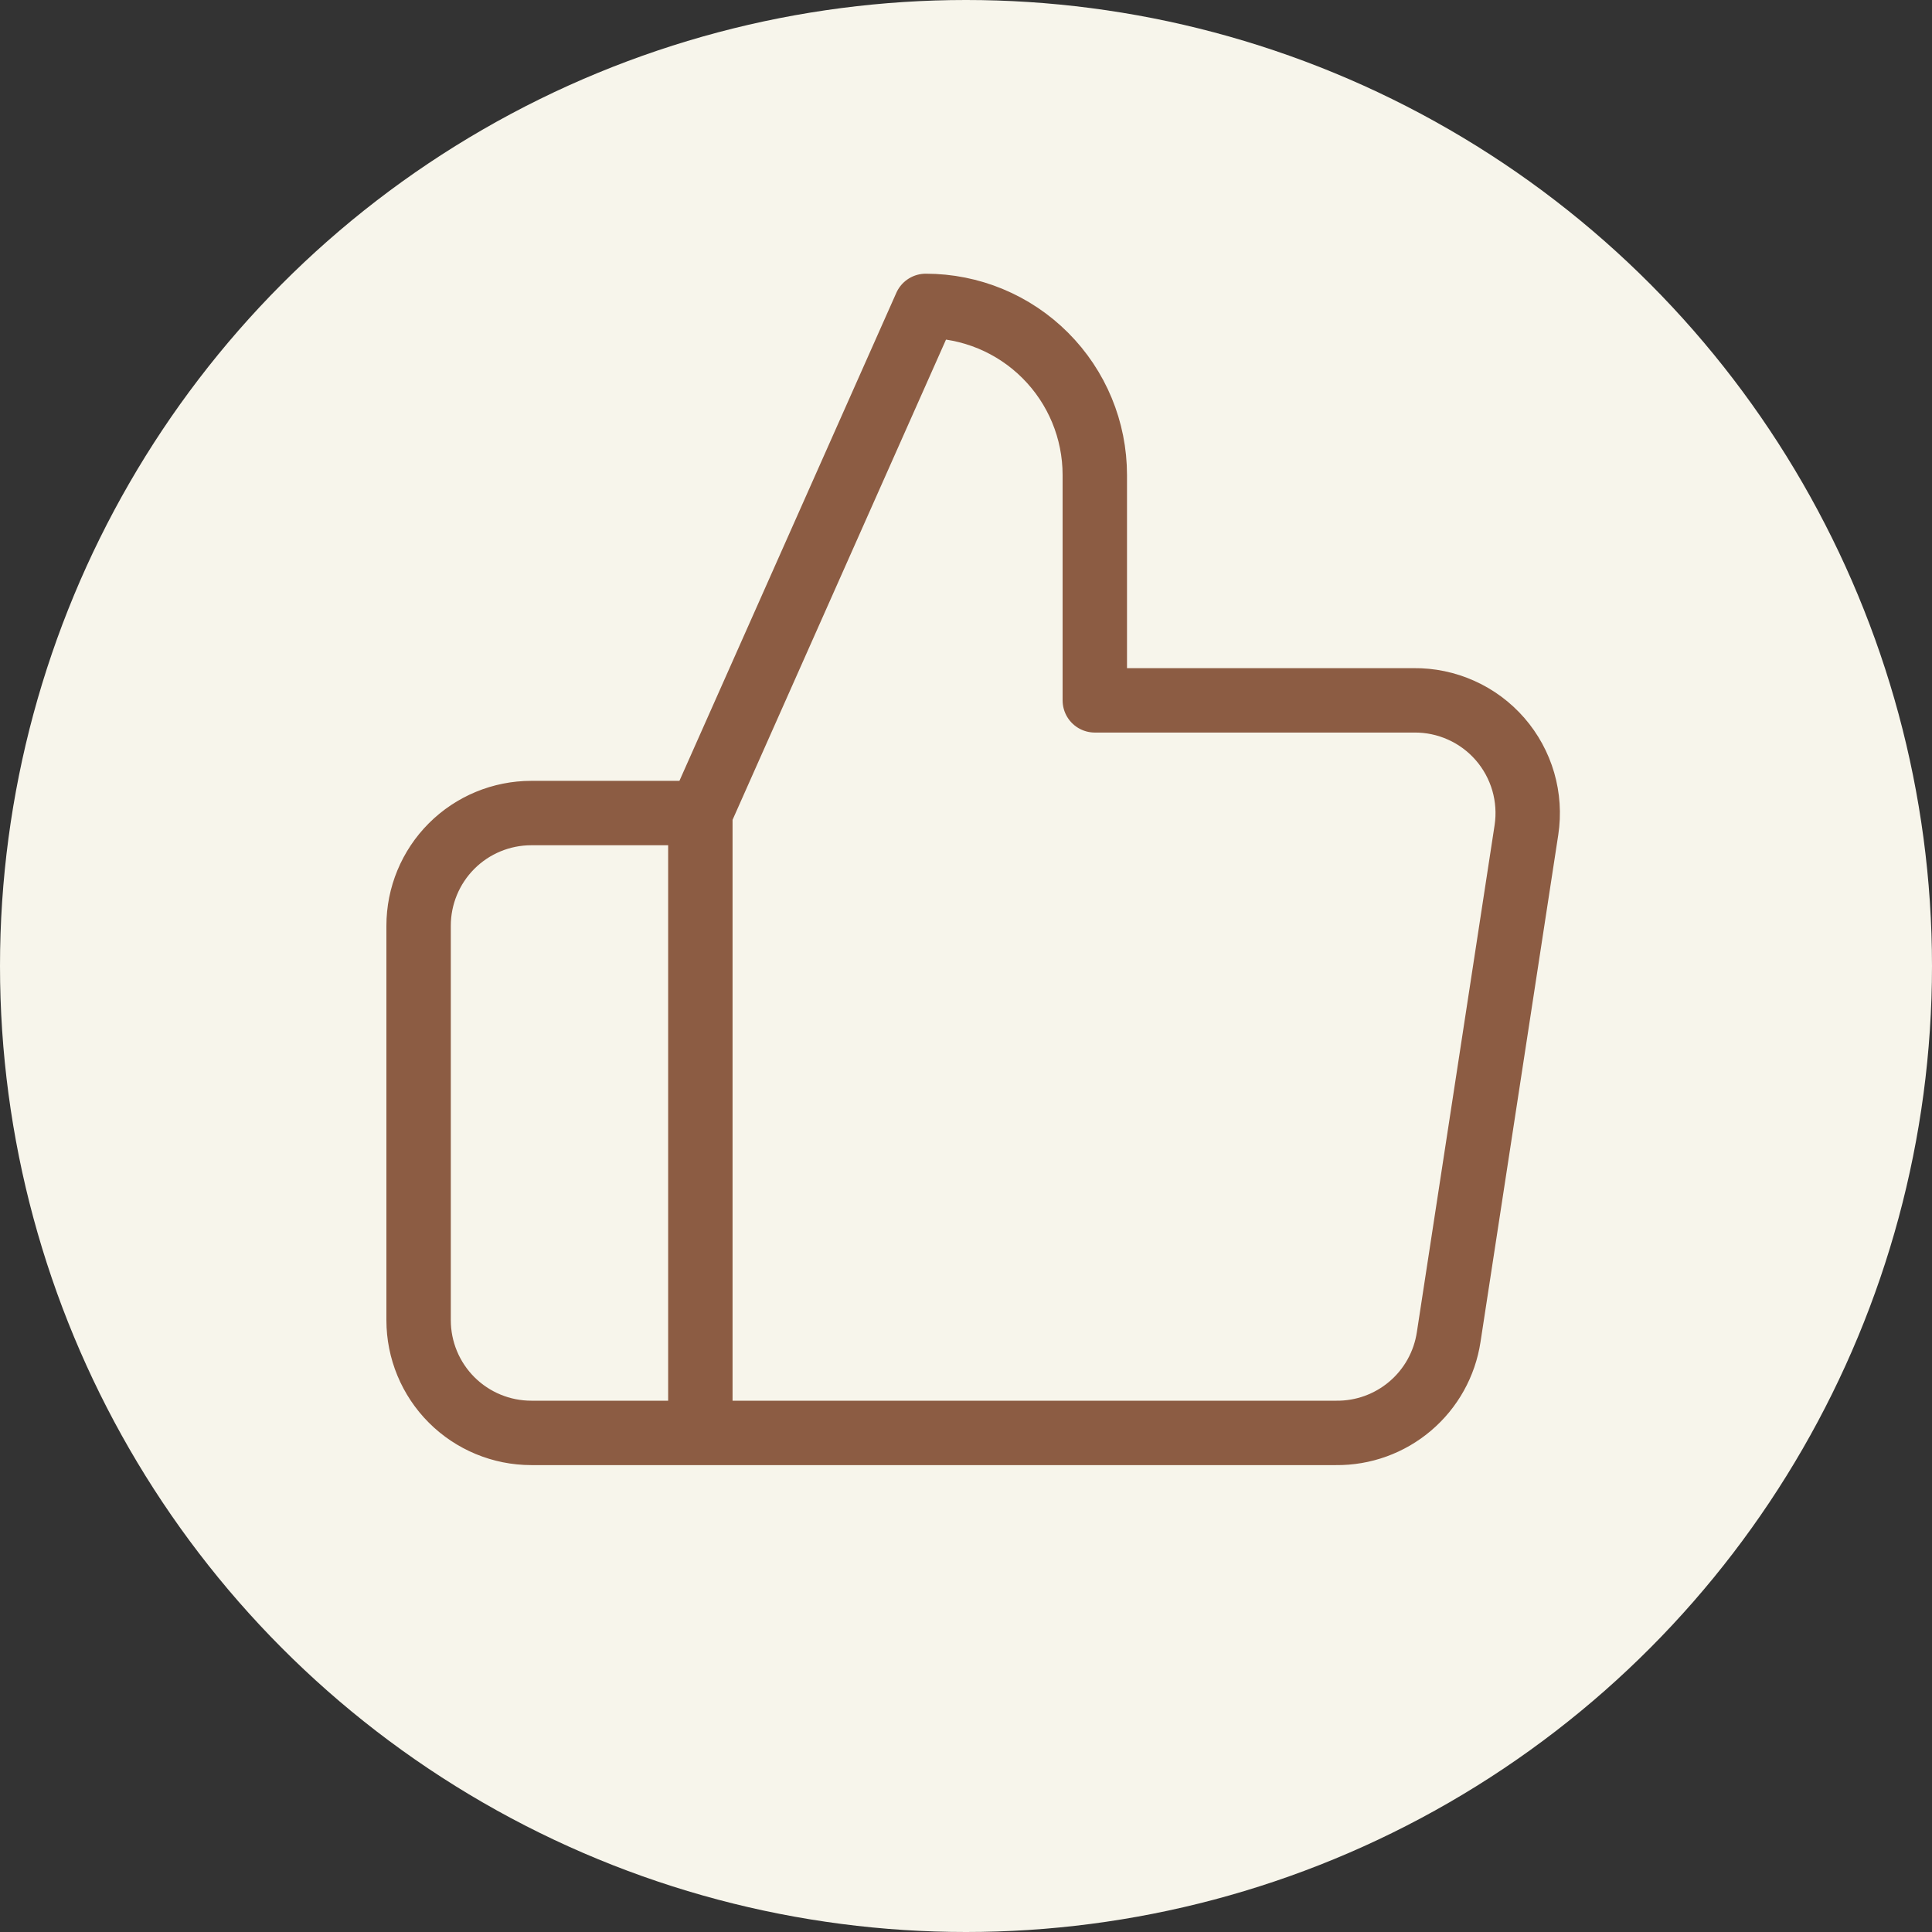
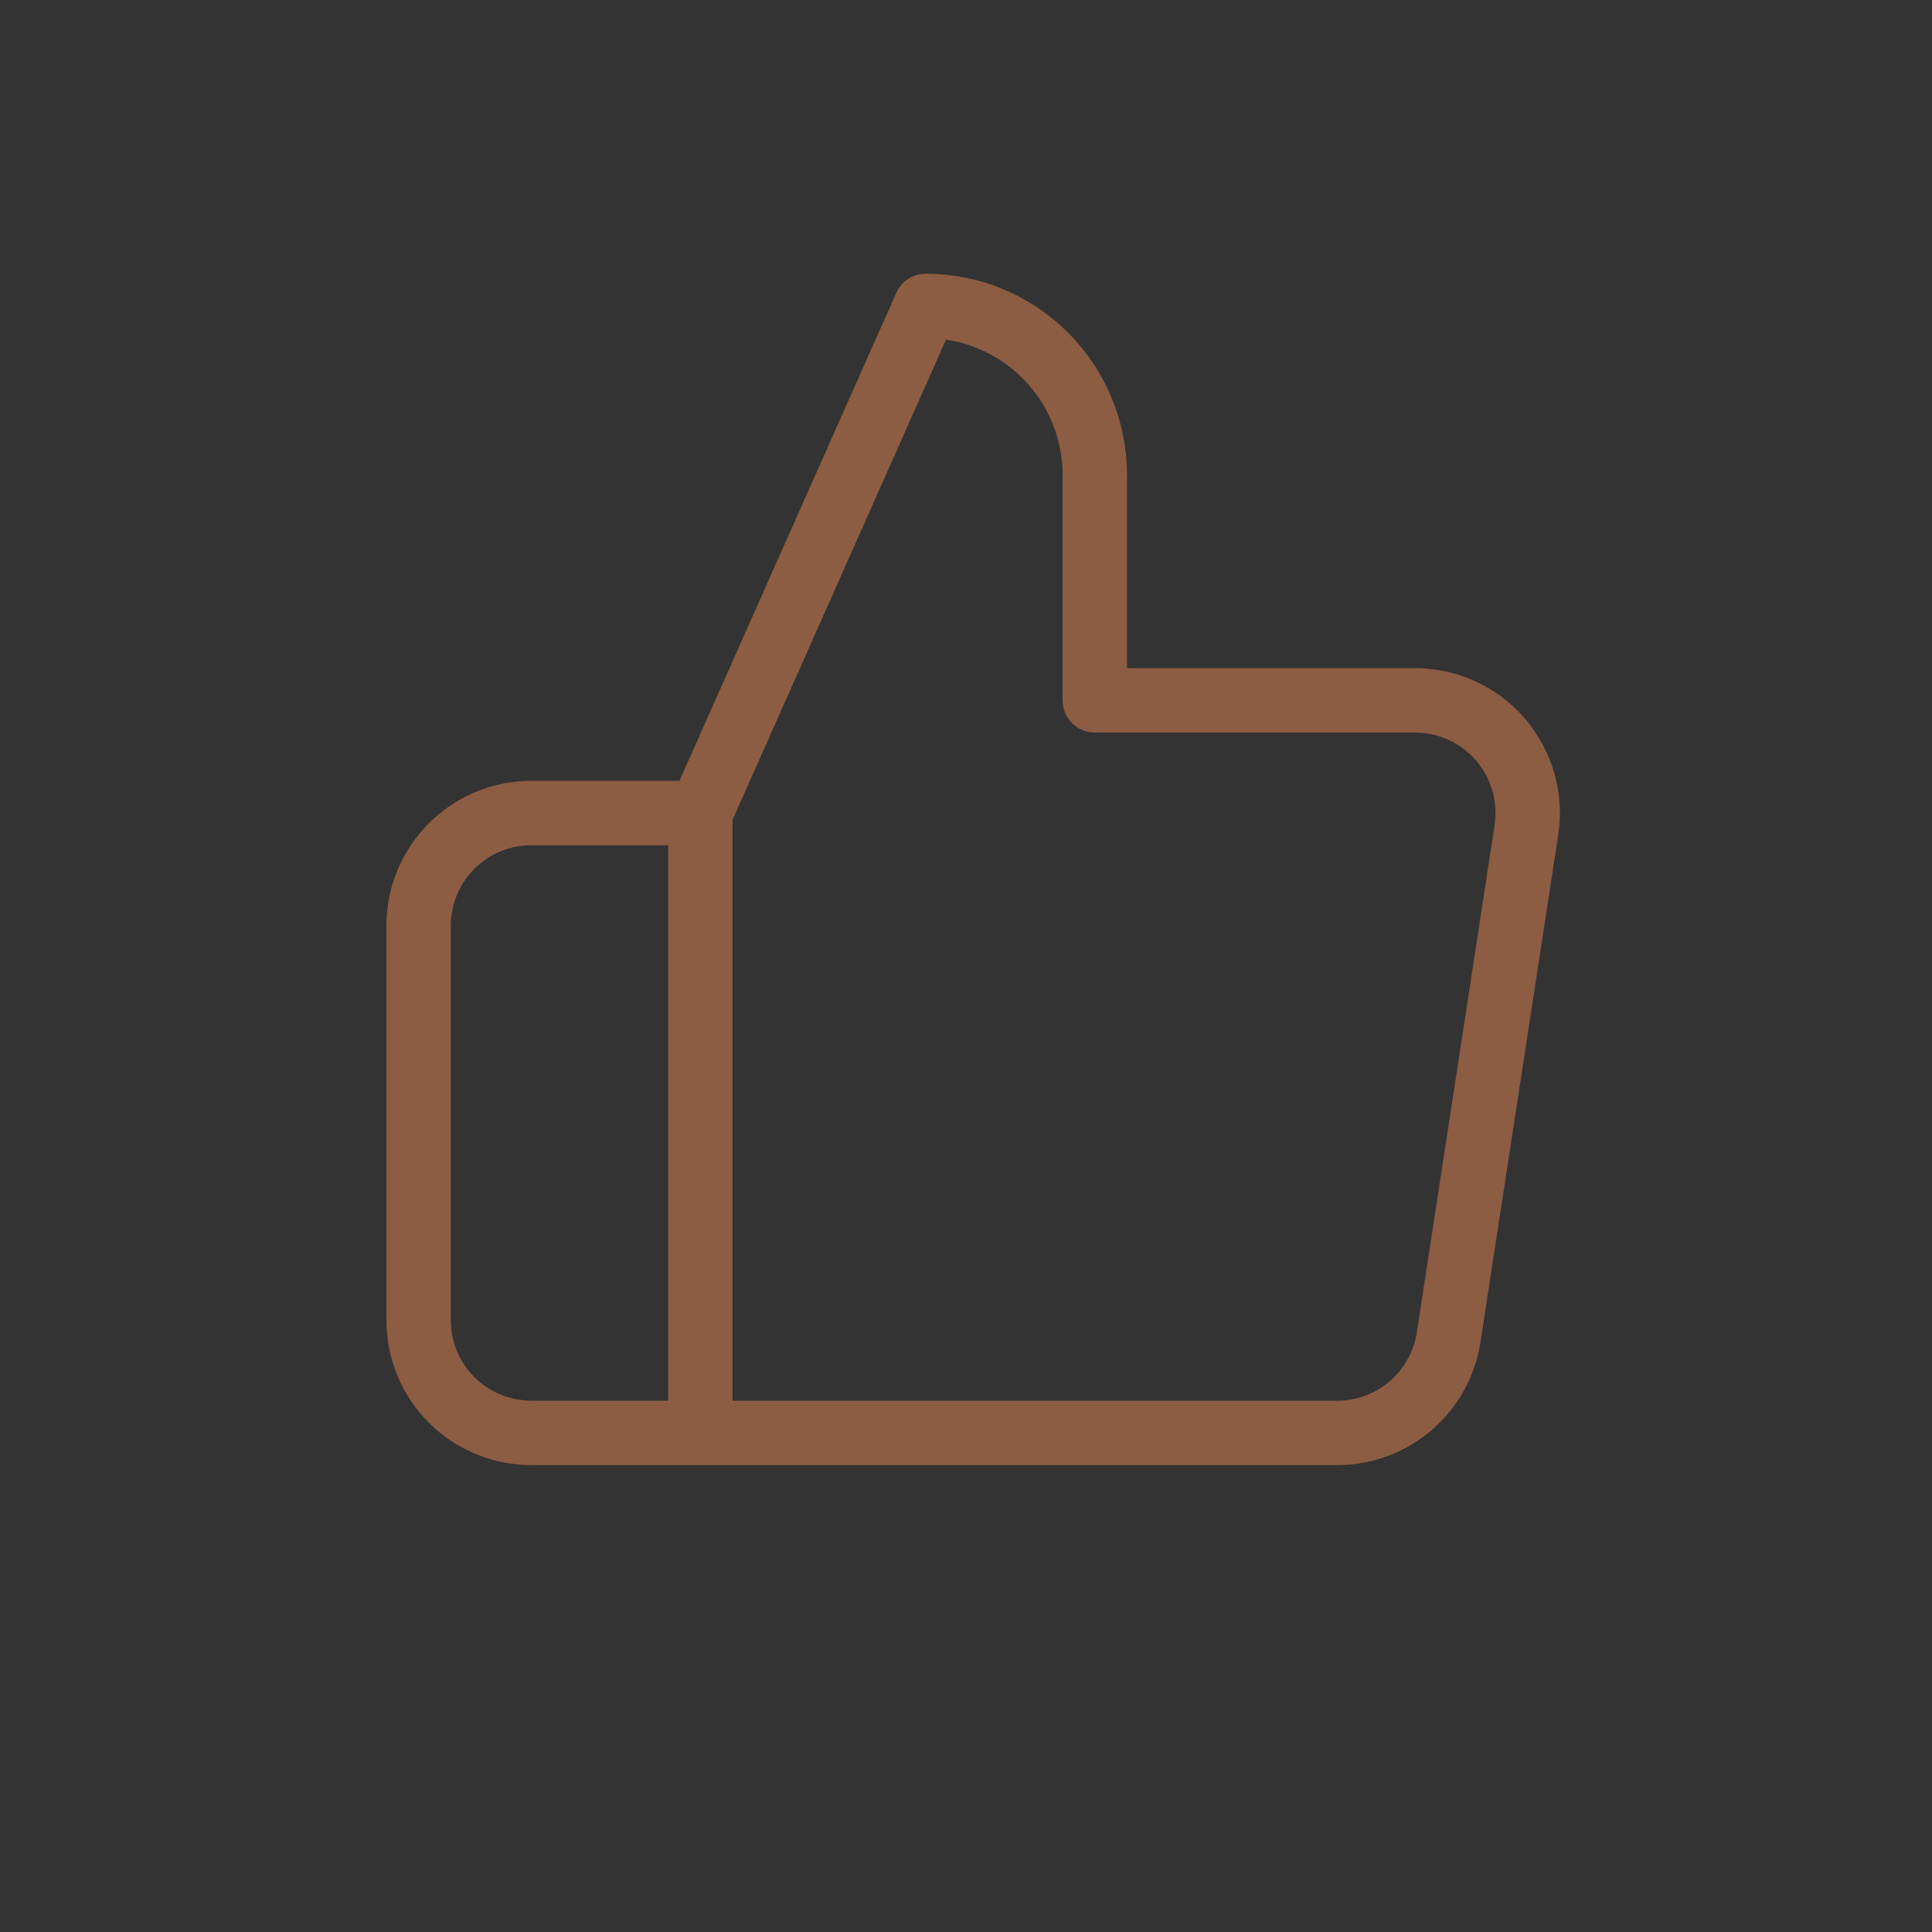
<svg xmlns="http://www.w3.org/2000/svg" width="60" height="60" viewBox="0 0 60 60" fill="none">
  <rect x="0" y="0" width="60" height="60" fill="#333333" stroke="none" />
-   <circle cx="30" cy="30" r="30" fill="#F7F5EB" />
  <path d="M21.75 44.5H16.5C15.572 44.5 14.681 44.131 14.025 43.475C13.369 42.819 13 41.928 13 41V28.75C13 27.822 13.369 26.931 14.025 26.275C14.681 25.619 15.572 25.25 16.5 25.25H21.75M34 21.75V14.75C34 13.358 33.447 12.022 32.462 11.038C31.478 10.053 30.142 9.5 28.75 9.5L21.75 25.25V44.5H41.49C42.334 44.51 43.153 44.214 43.796 43.667C44.44 43.12 44.863 42.36 44.99 41.525L47.405 25.775C47.481 25.273 47.447 24.761 47.306 24.274C47.164 23.787 46.919 23.336 46.586 22.953C46.253 22.57 45.841 22.264 45.378 22.057C44.915 21.849 44.412 21.744 43.905 21.75H34Z" stroke="#8C5C43" stroke-width="2" stroke-linecap="round" stroke-linejoin="round" />
</svg>